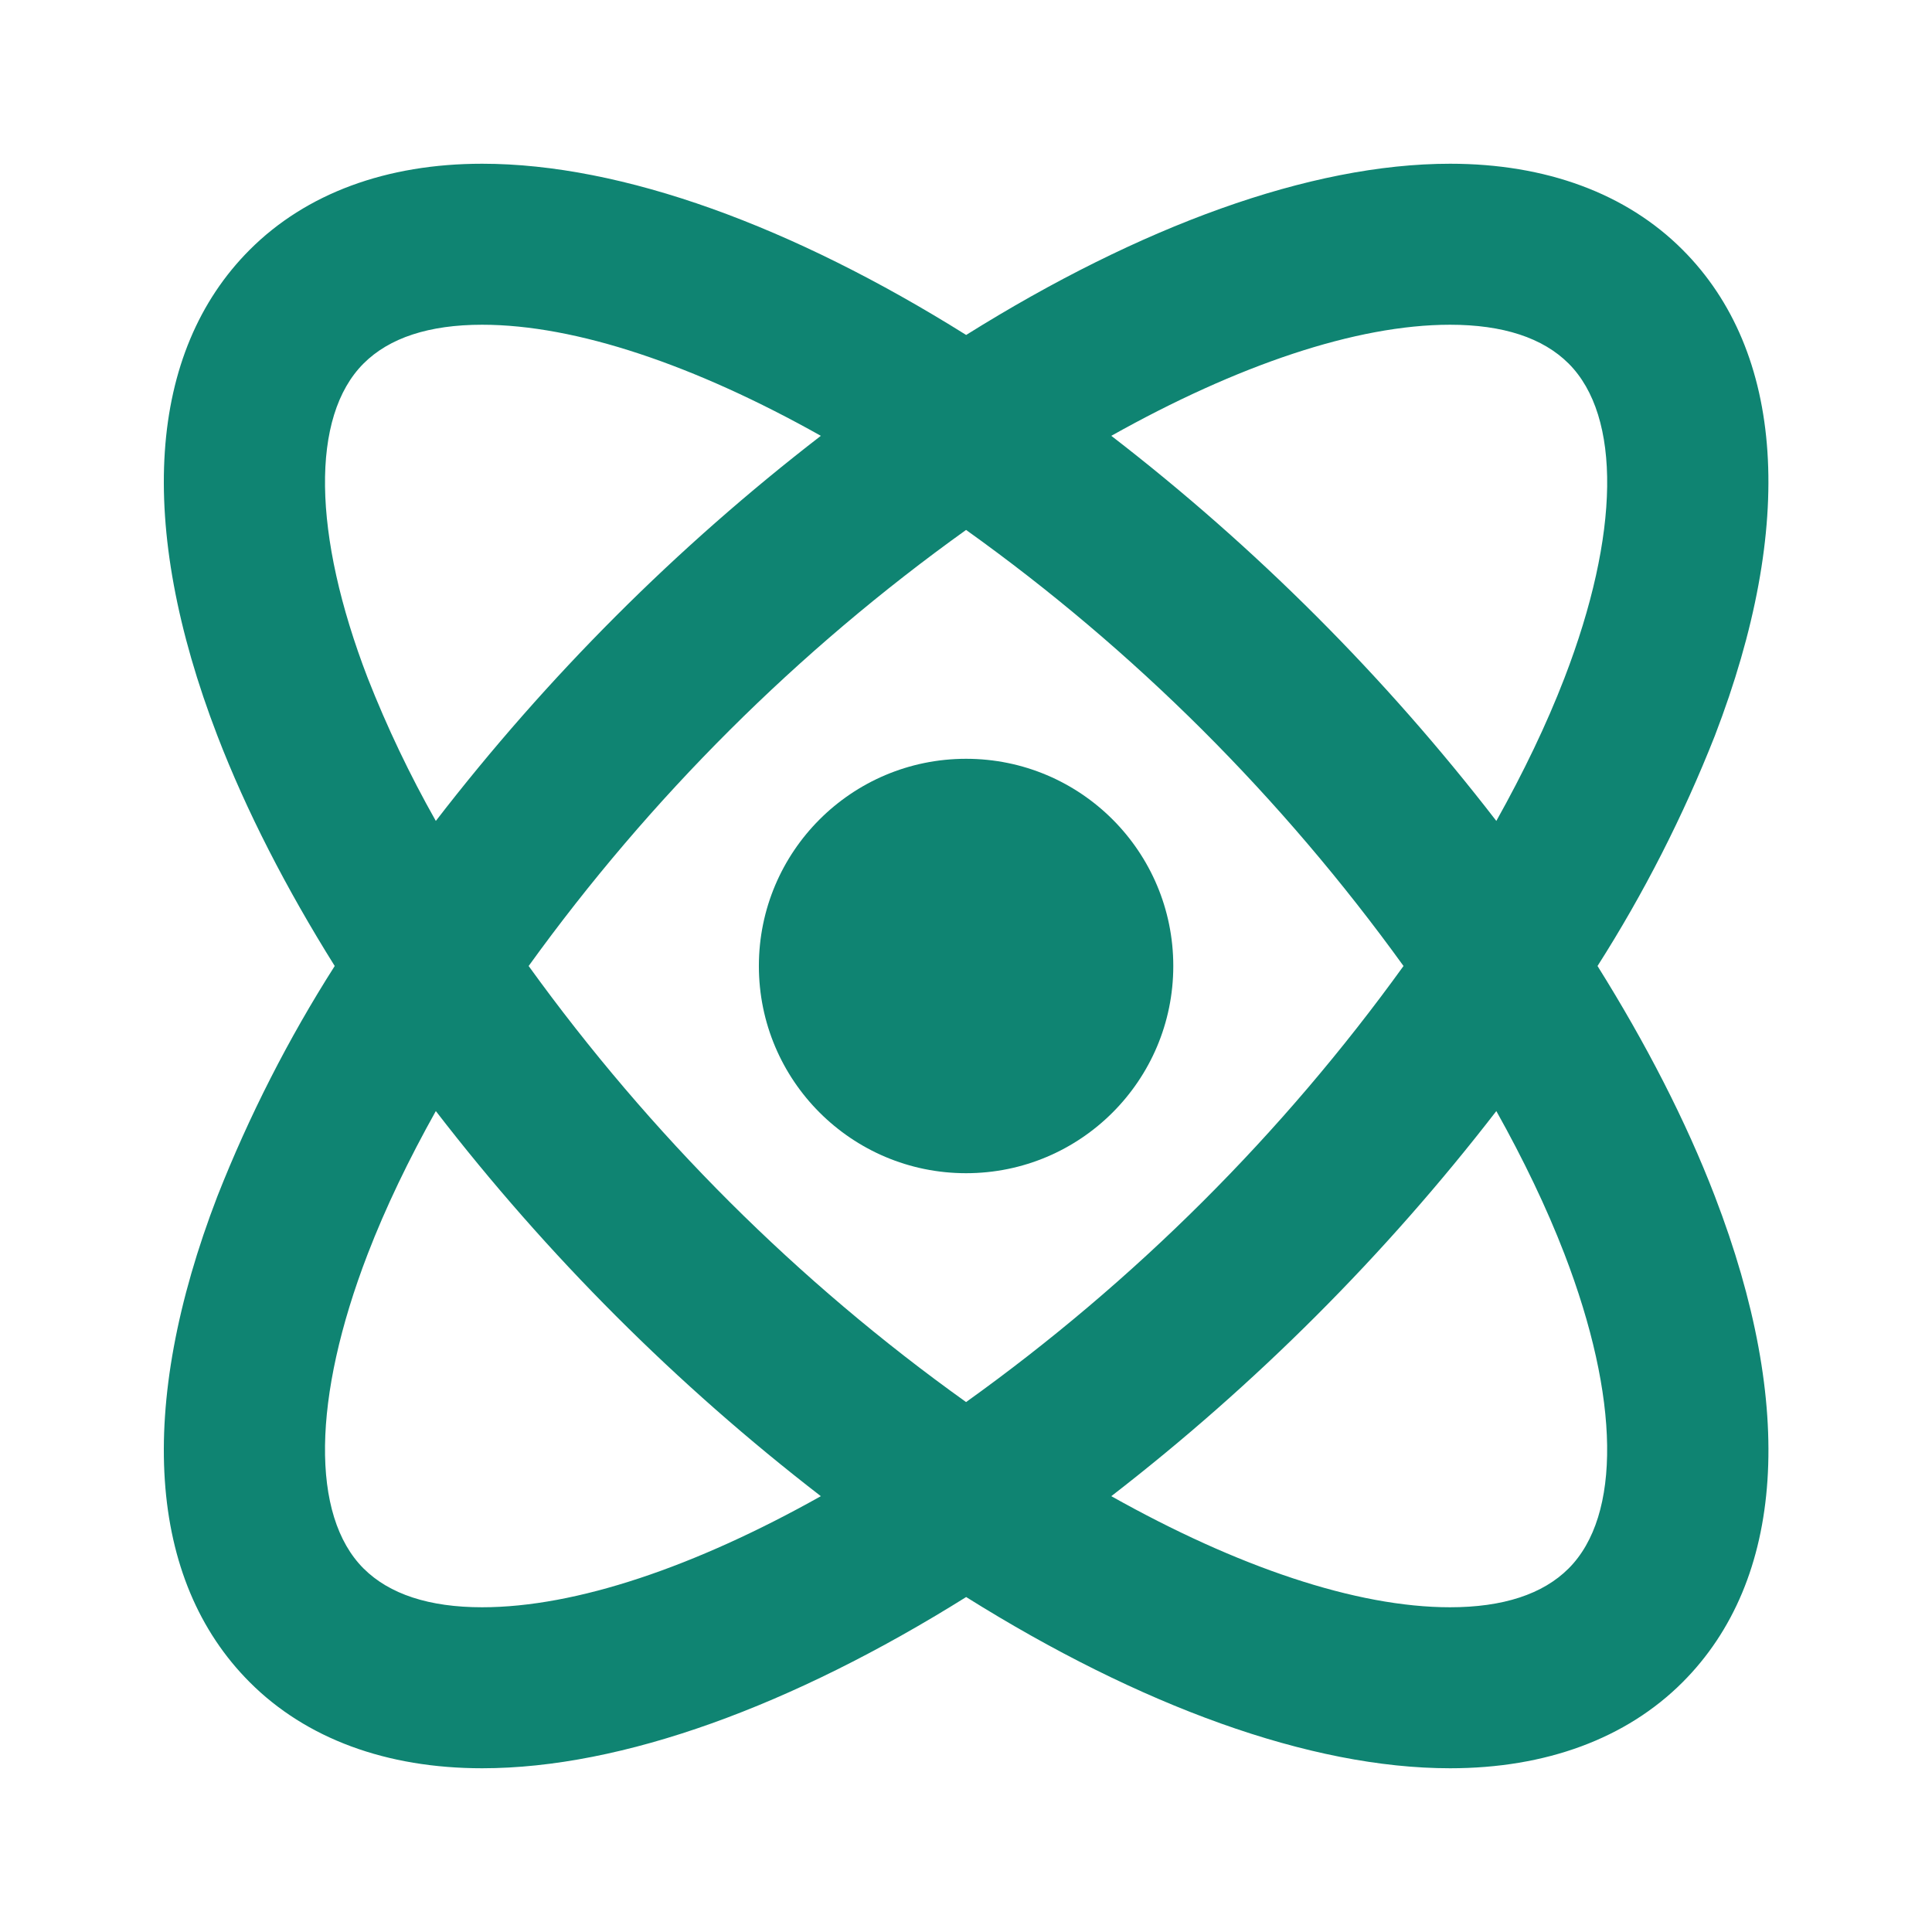
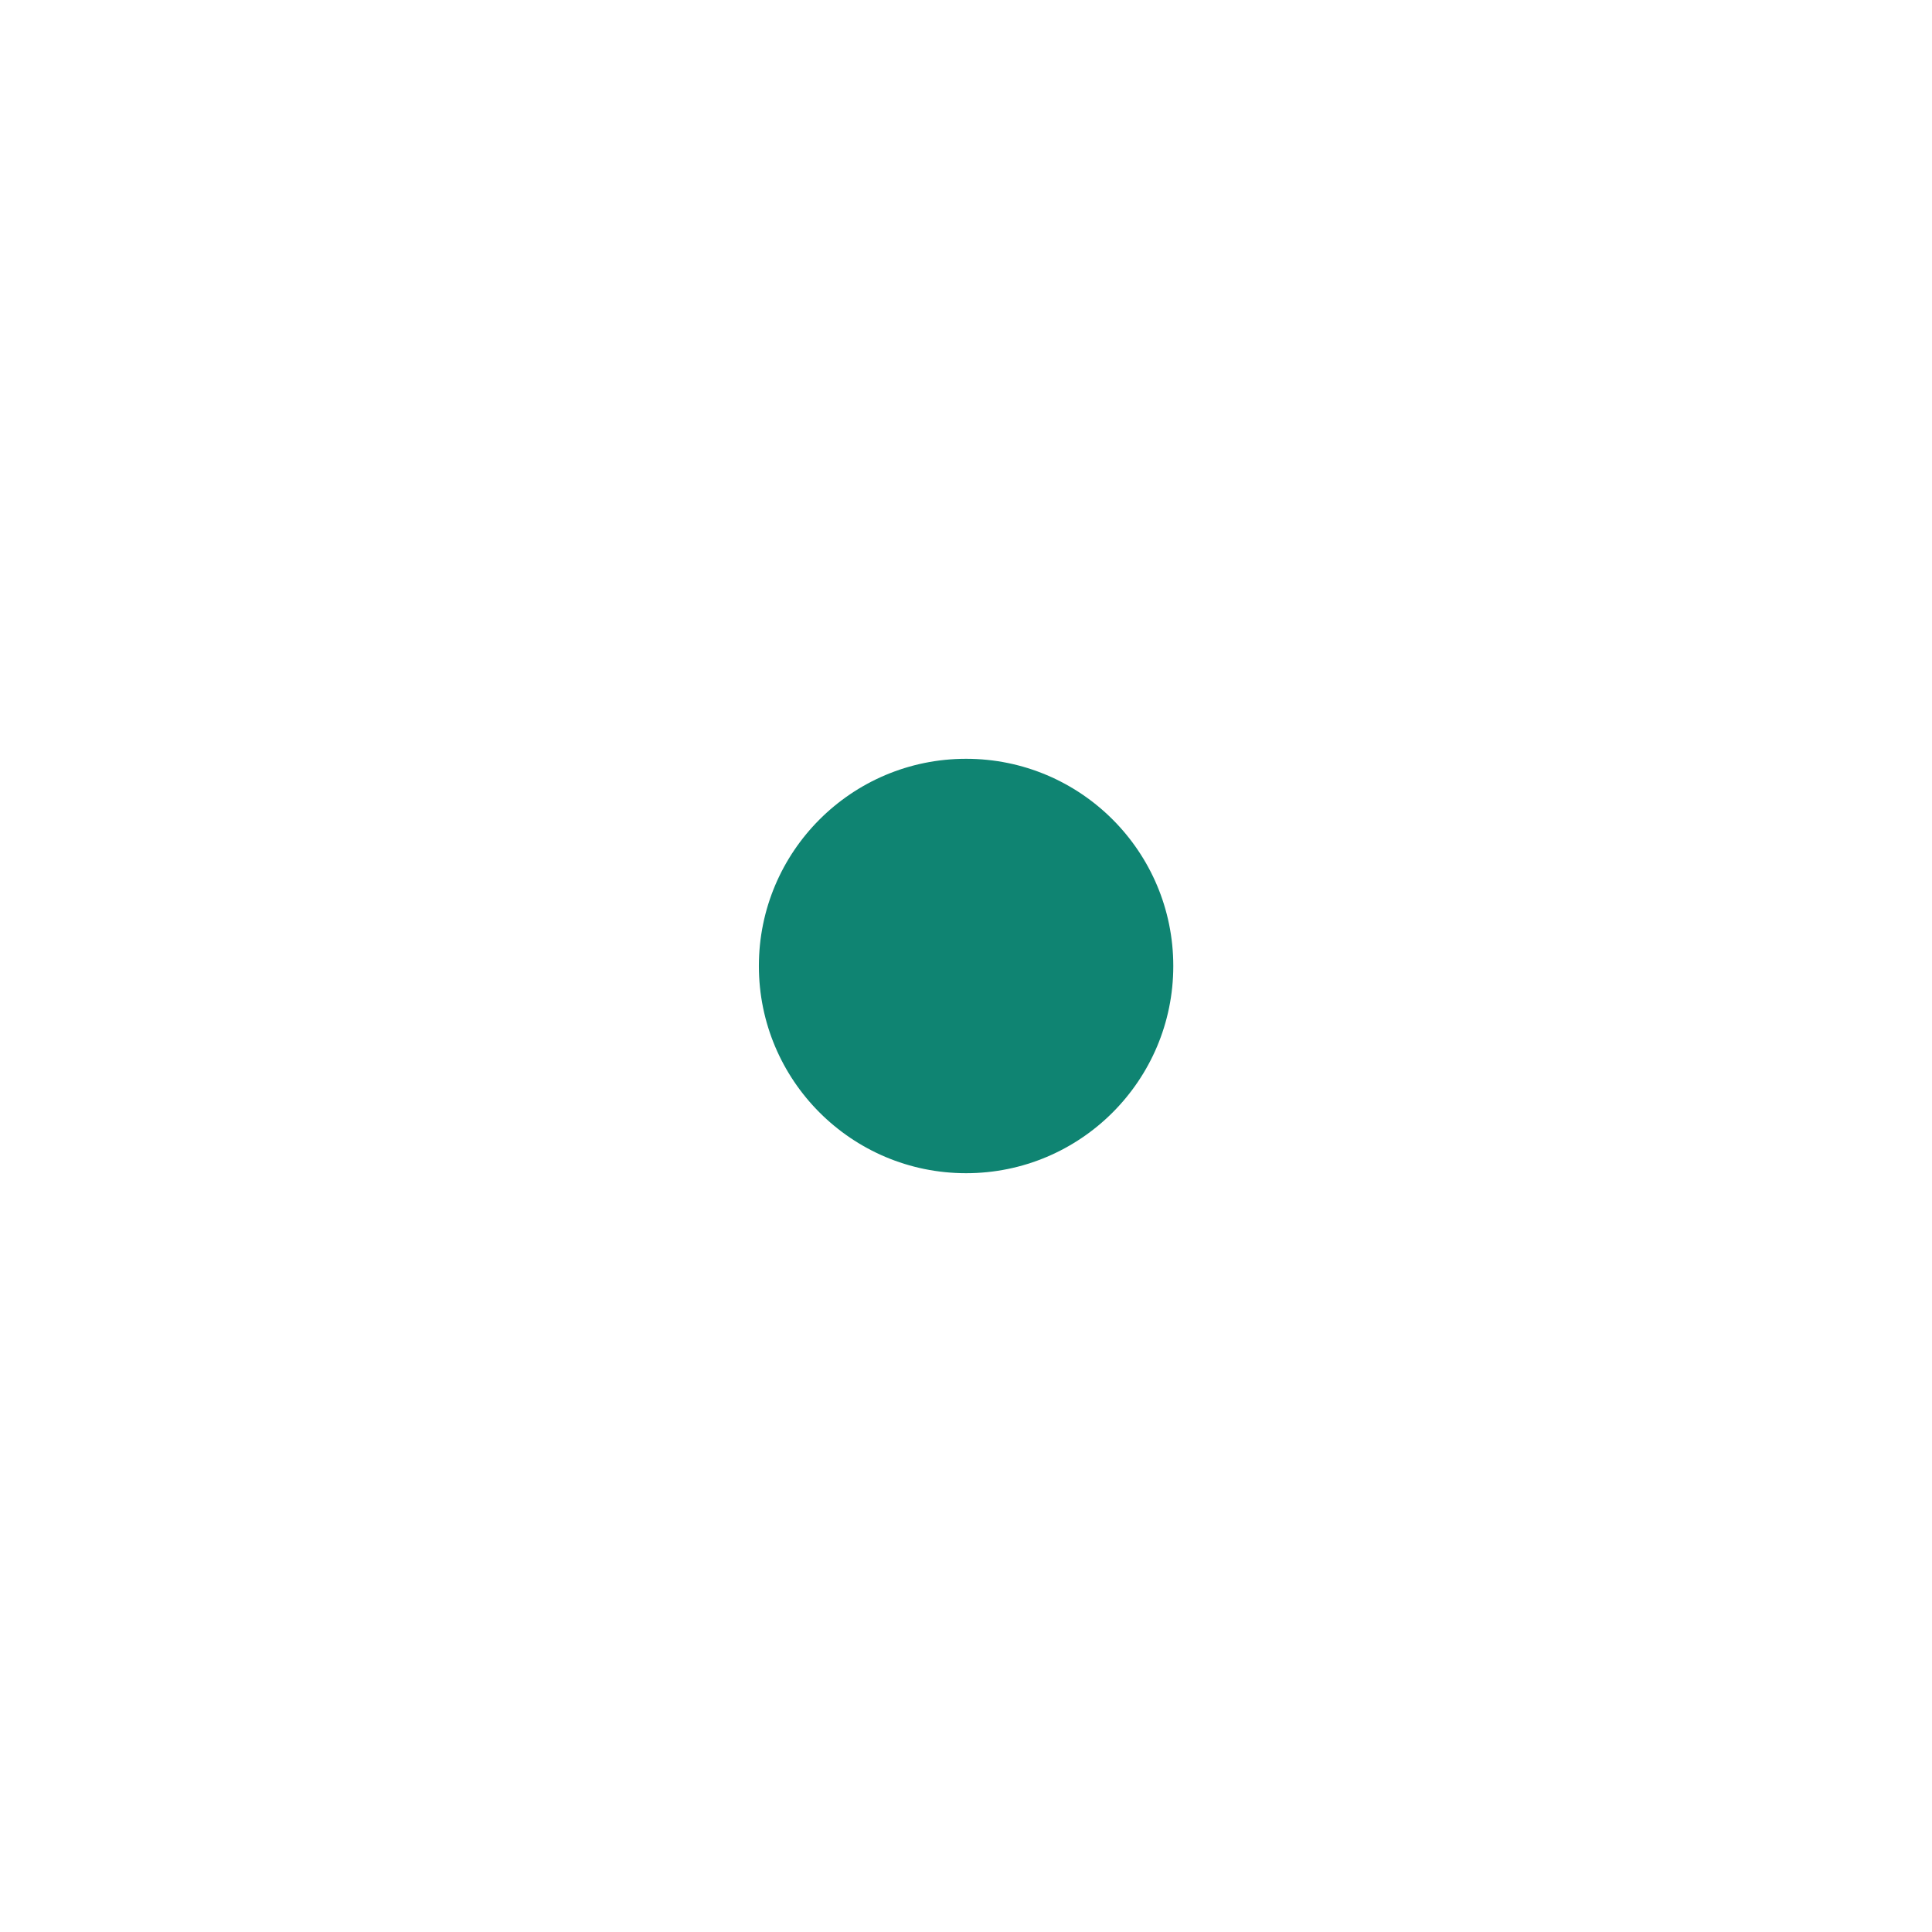
<svg xmlns="http://www.w3.org/2000/svg" width="24" height="24" viewBox="0 0 24 24" fill="none">
-   <path d="M3.103 20.898C3.801 21.597 4.799 21.966 5.99 21.966C7.732 21.966 9.845 21.188 12.002 19.839C14.158 21.189 16.272 21.966 18.014 21.966C19.204 21.966 20.202 21.597 20.901 20.898C22.17 19.629 22.312 17.485 21.302 14.859C20.944 13.927 20.448 12.964 19.845 12C20.421 11.096 20.909 10.138 21.302 9.141C22.312 6.515 22.169 4.37 20.901 3.102C20.203 2.403 19.205 2.034 18.014 2.034C16.272 2.034 14.159 2.812 12.002 4.161C9.846 2.811 7.732 2.034 5.99 2.034C4.8 2.034 3.802 2.403 3.103 3.102C1.834 4.371 1.691 6.515 2.701 9.141C3.06 10.073 3.555 11.036 4.158 12C3.582 12.904 3.094 13.862 2.701 14.859C1.691 17.485 1.834 19.629 3.103 20.898ZM19.434 15.577C20.123 17.367 20.142 18.828 19.486 19.484C19.166 19.804 18.671 19.966 18.013 19.966C16.846 19.966 15.367 19.463 13.805 18.586C15.596 17.201 17.204 15.594 18.588 13.802C18.924 14.403 19.211 14.998 19.434 15.577ZM12.001 17.417C10.957 16.671 9.976 15.84 9.067 14.934C8.156 14.025 7.32 13.043 6.567 12C8.073 9.912 9.908 8.082 12.001 6.583C13.045 7.329 14.026 8.16 14.935 9.066C15.846 9.975 16.682 10.957 17.435 12C15.929 14.088 14.094 15.918 12.001 17.417ZM18.013 4.034C18.67 4.034 19.165 4.196 19.486 4.516C20.142 5.172 20.124 6.633 19.434 8.423C19.211 9.002 18.924 9.597 18.588 10.198C17.205 8.405 15.598 6.797 13.805 5.414C15.367 4.538 16.846 4.034 18.013 4.034ZM4.568 8.423C3.879 6.633 3.86 5.172 4.516 4.516C4.836 4.196 5.331 4.034 5.989 4.034C7.156 4.034 8.635 4.537 10.197 5.414C8.404 6.797 6.797 8.405 5.414 10.198C5.091 9.627 4.808 9.034 4.568 8.423ZM4.568 15.577C4.791 14.998 5.078 14.403 5.414 13.802C6.797 15.595 8.404 17.203 10.197 18.586C8.634 19.463 7.156 19.966 5.989 19.966C5.332 19.966 4.837 19.804 4.516 19.484C3.86 18.828 3.879 17.367 4.568 15.577Z" fill="#0F8472" />
  <path d="M12.001 14.574C13.423 14.574 14.575 13.421 14.575 12C14.575 10.578 13.423 9.426 12.001 9.426C10.579 9.426 9.427 10.578 9.427 12C9.427 13.421 10.579 14.574 12.001 14.574Z" fill="#0F8472" />
</svg>